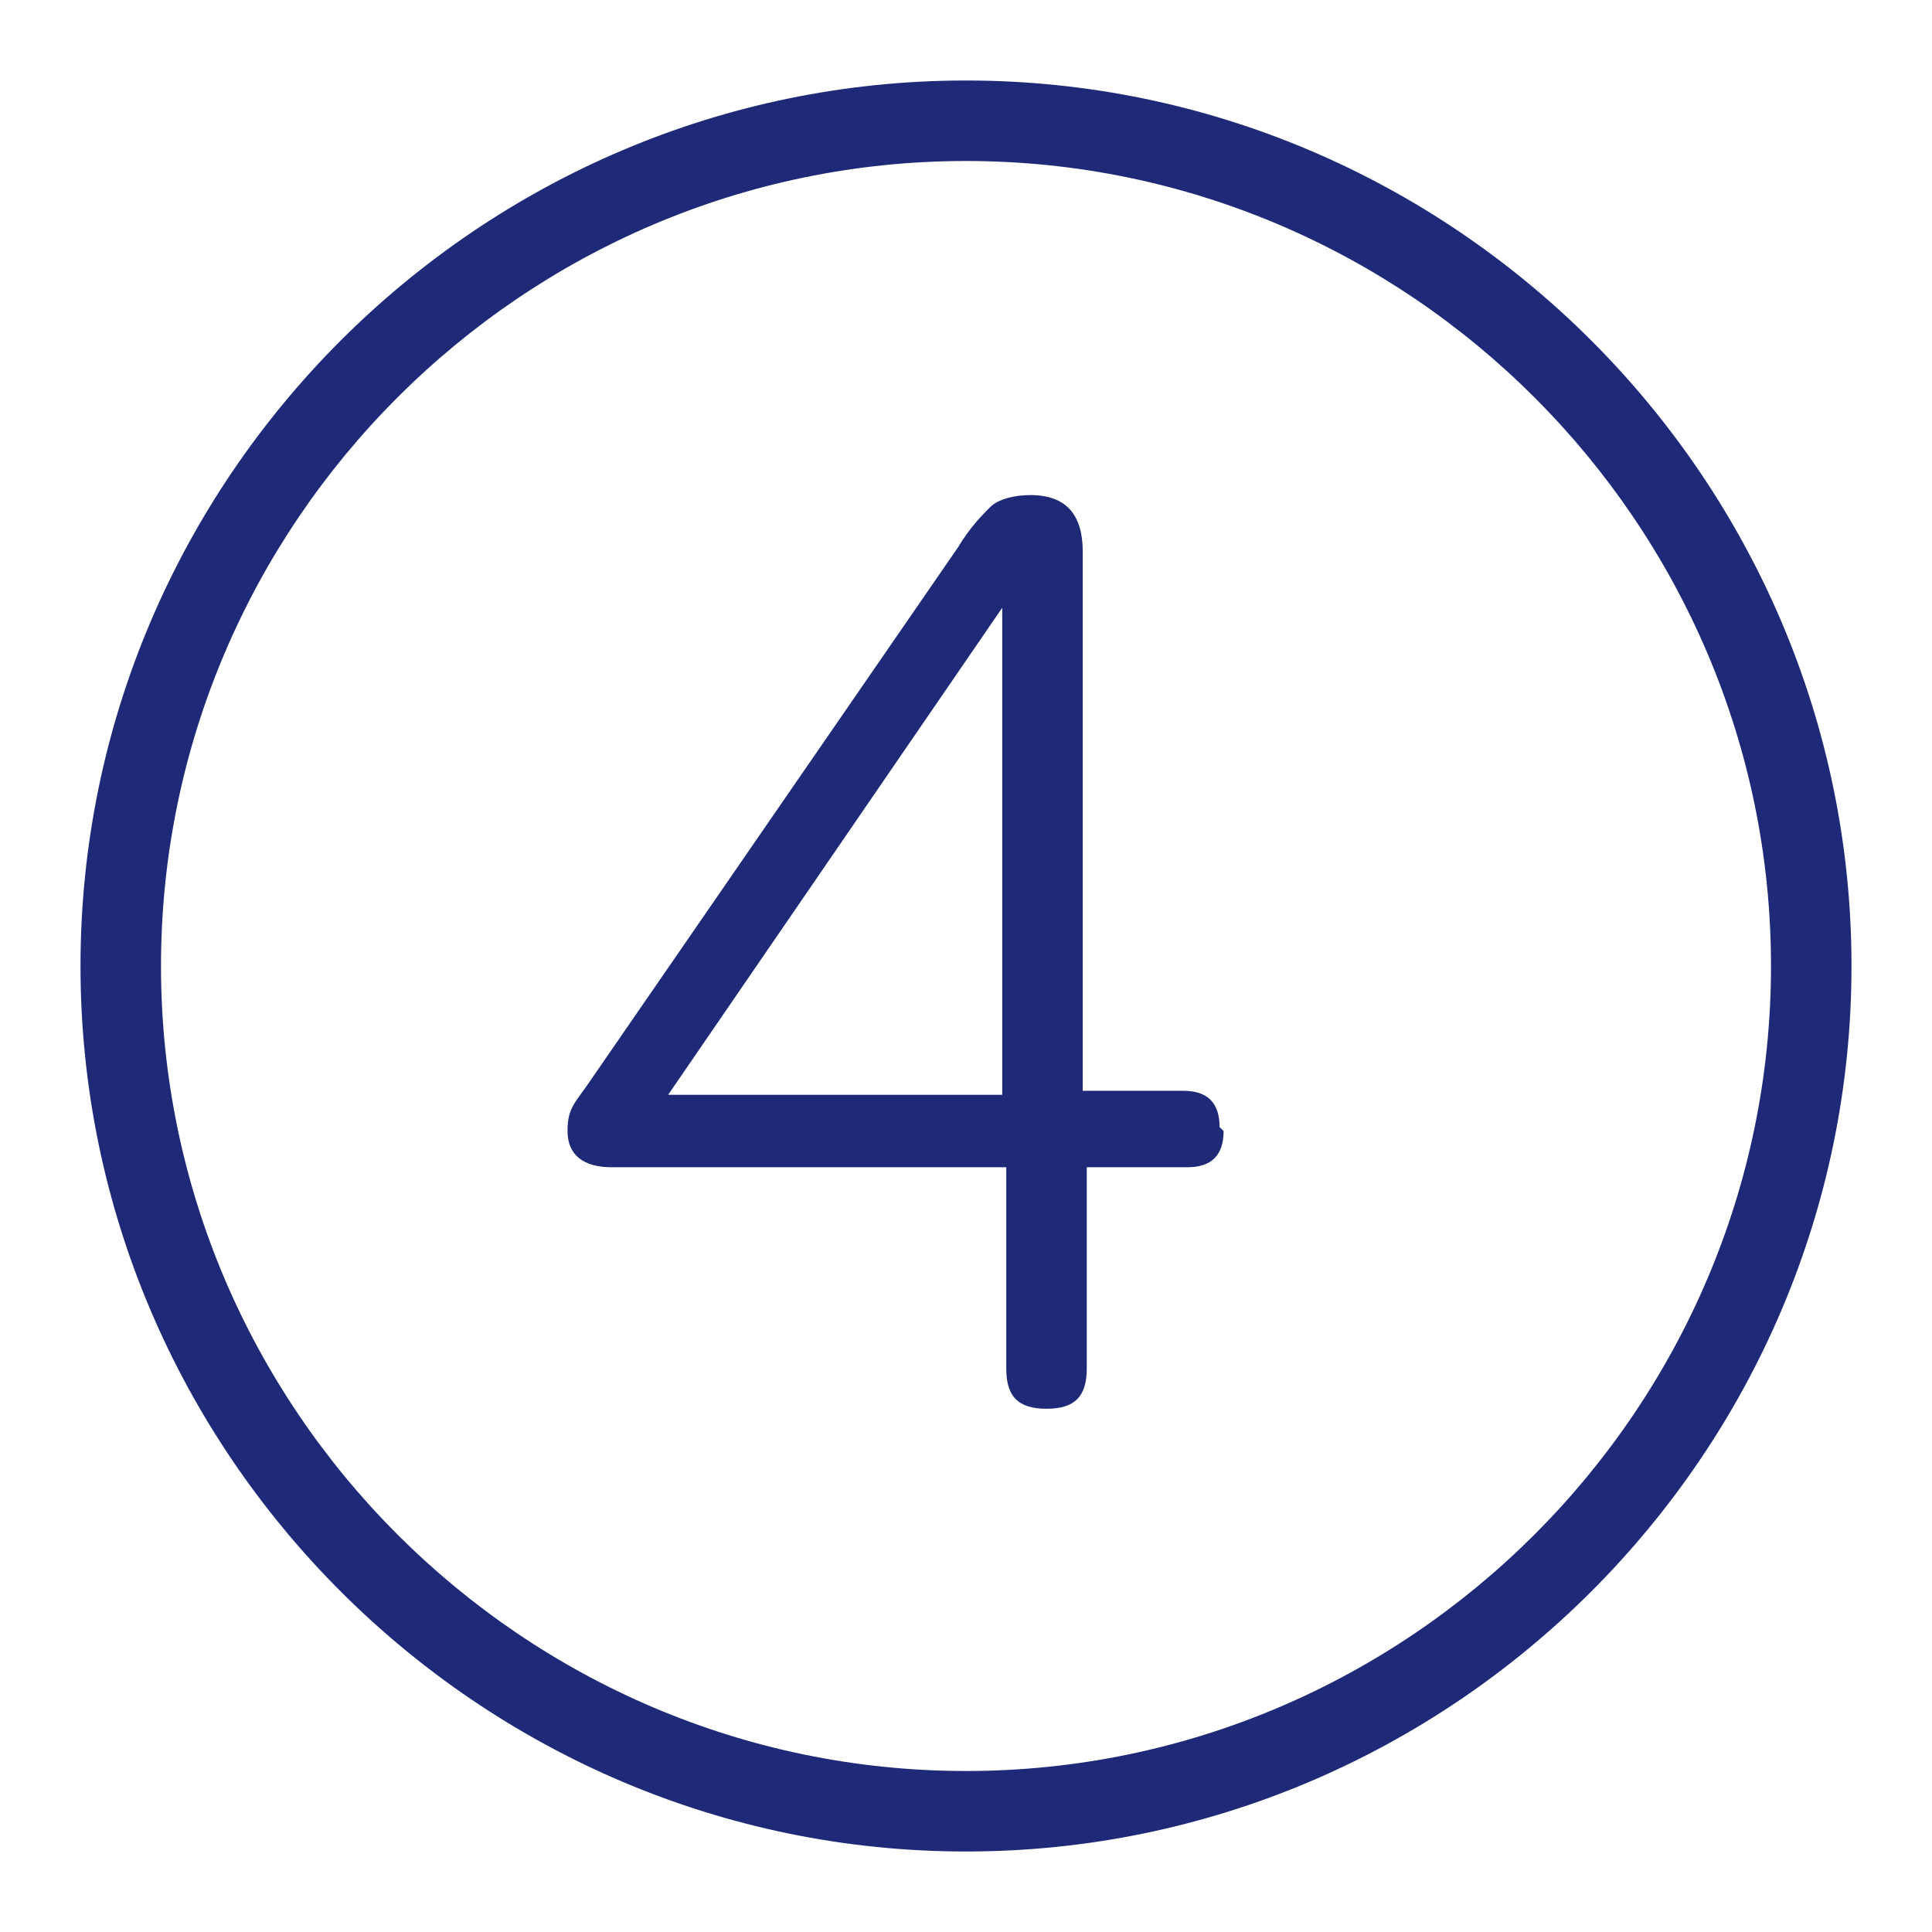
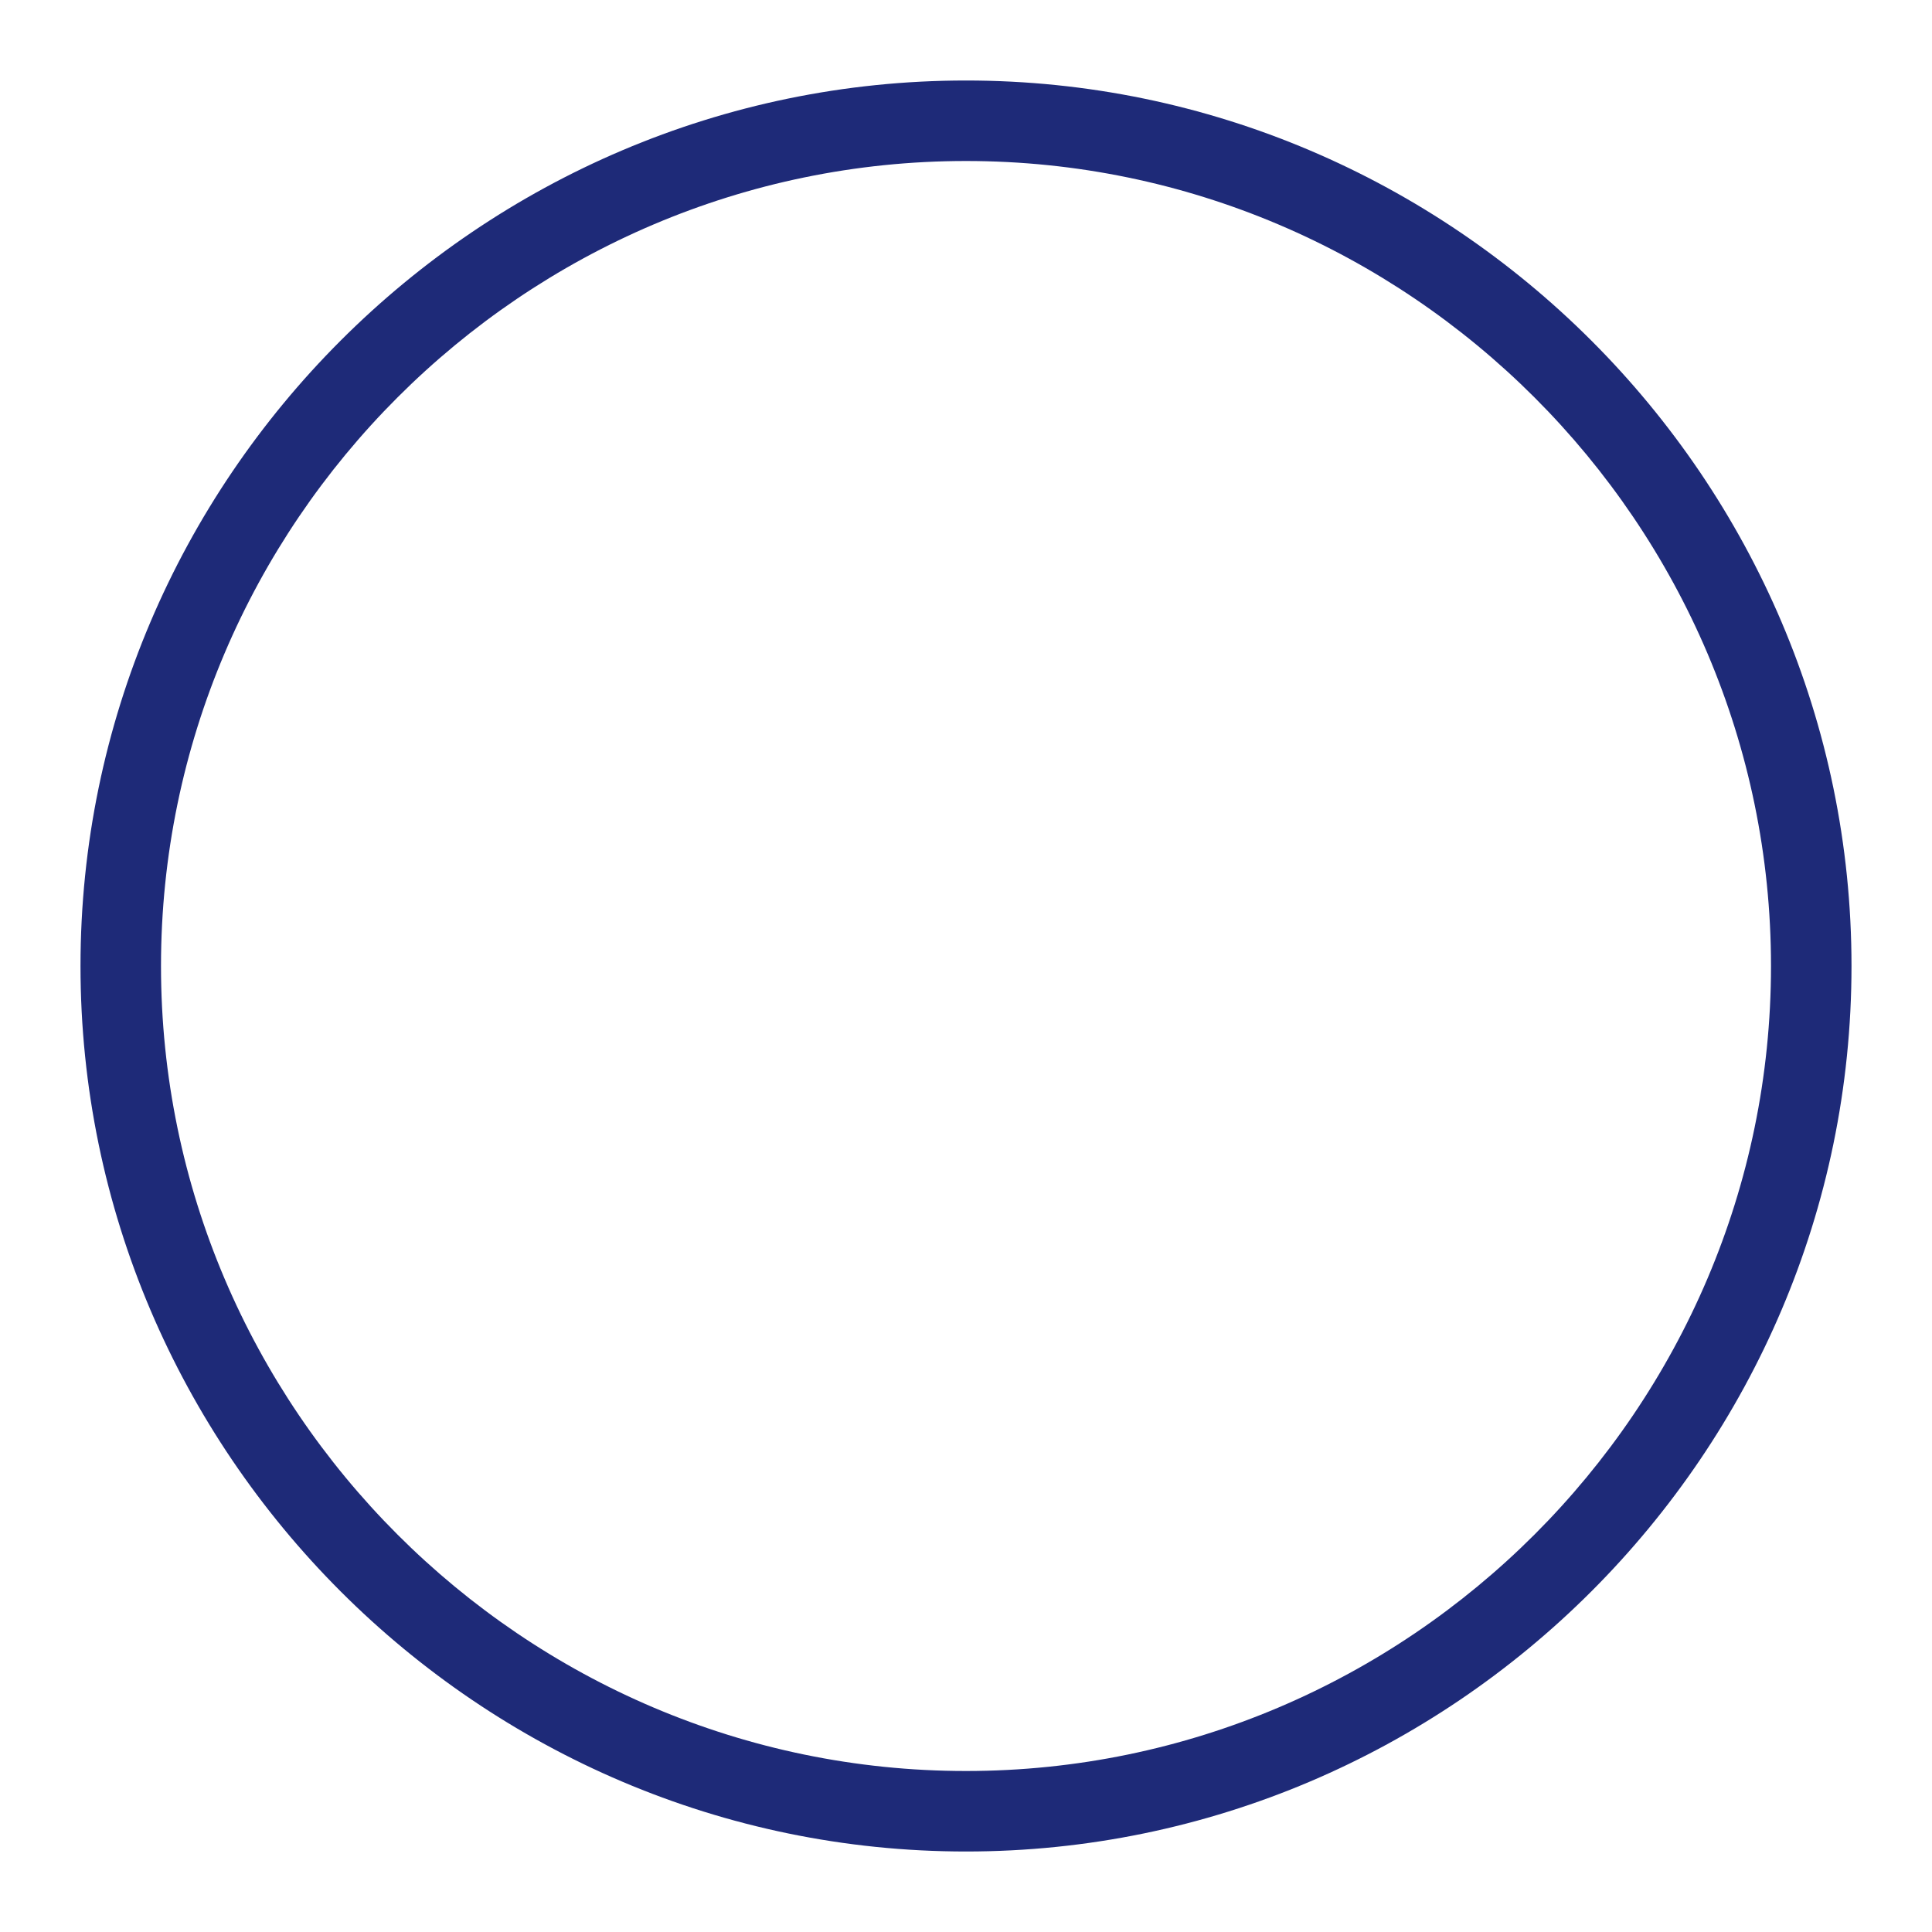
<svg xmlns="http://www.w3.org/2000/svg" id="Ebene_1" version="1.1" viewBox="0 0 48 48">
  <defs>
    <style>
      .st0 {
        fill: #1e2a78;
      }
    </style>
  </defs>
  <g id="Icon">
    <g>
-       <path class="st0" d="M24.9,27.2v-12.1l-8.3,12.1h8.3ZM30.4,28.1c0,.6-.3.9-.9.9h-2.5v5c0,.7-.3,1-1,1s-1-.3-1-1v-5h-9.8c-.7,0-1.1-.3-1.1-.9s.2-.7.6-1.3l9.1-13.2c.3-.5.6-.8.8-1,.2-.2.6-.3,1-.3.9,0,1.3.5,1.3,1.4v13.4h2.5c.6,0,.9.3.9.9h0Z" />
      <path class="st0" d="M24,4C13,4,4,13,4,24s9,20,20,20,20-9,20-20S35,4,24,4h0ZM24,46c-12.1,0-22-9.9-22-22S11.9,2,24,2s22,9.9,22,22-9.9,22-22,22h0Z" />
    </g>
  </g>
</svg>